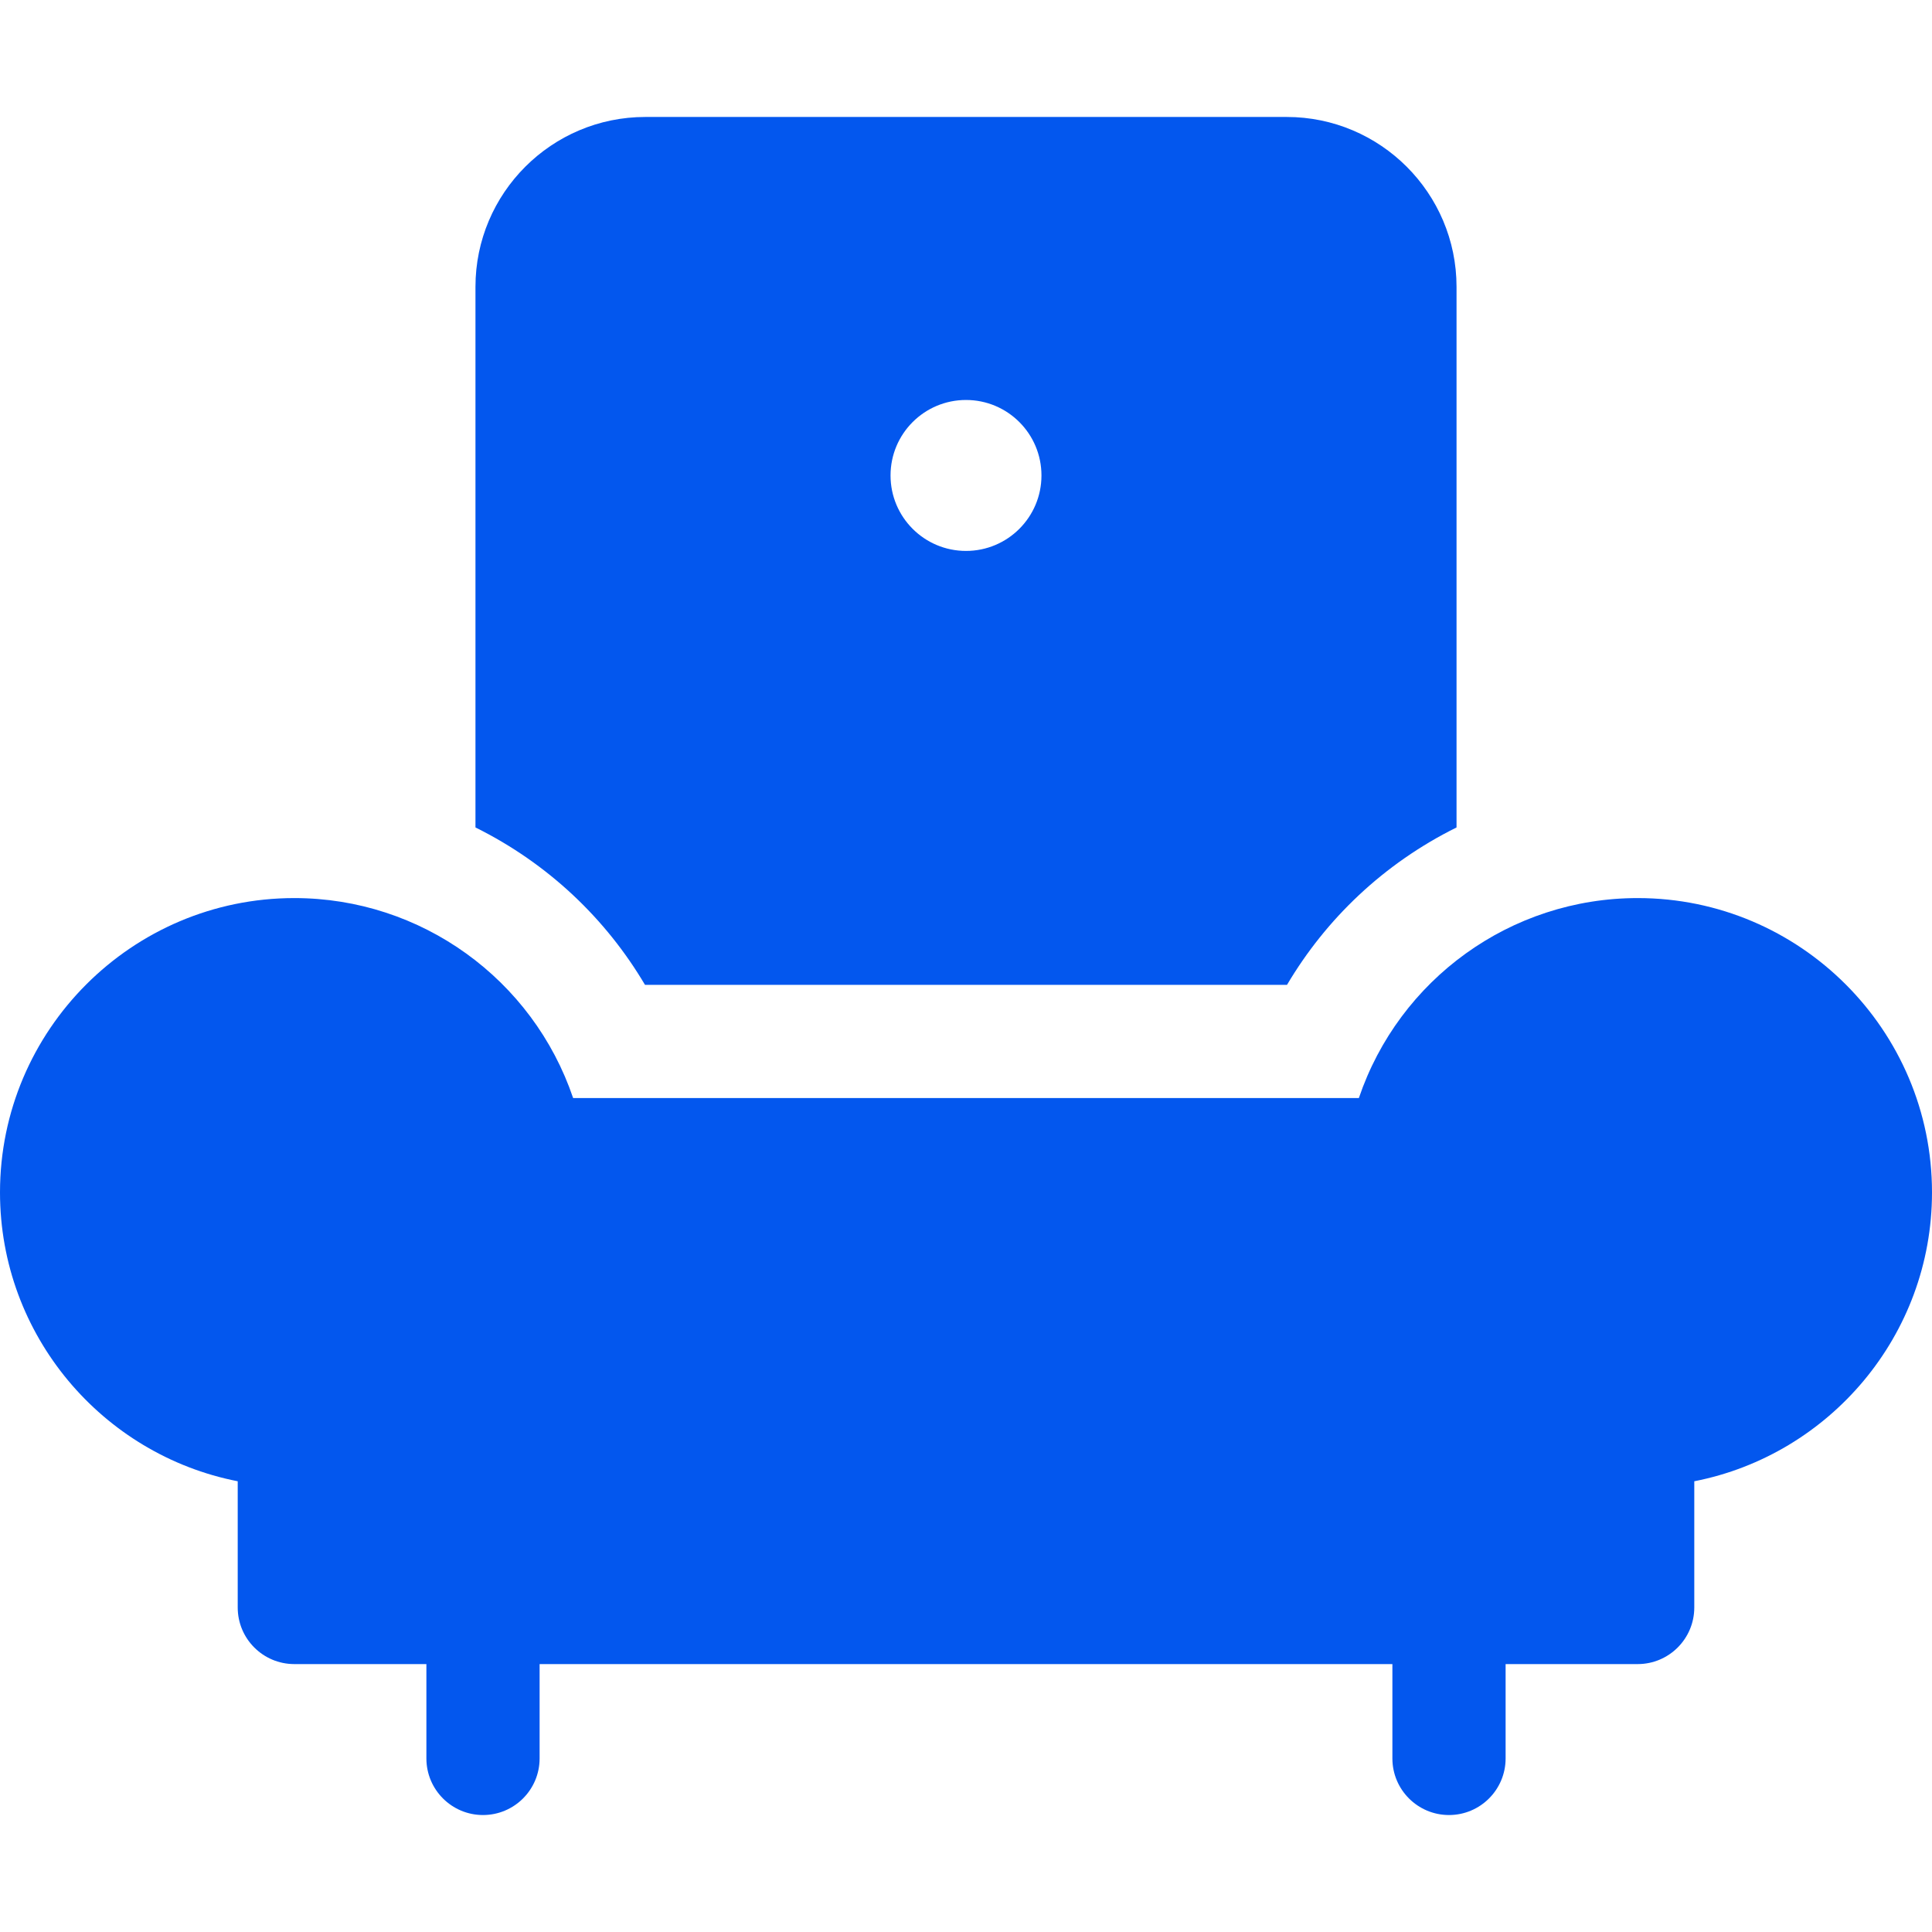
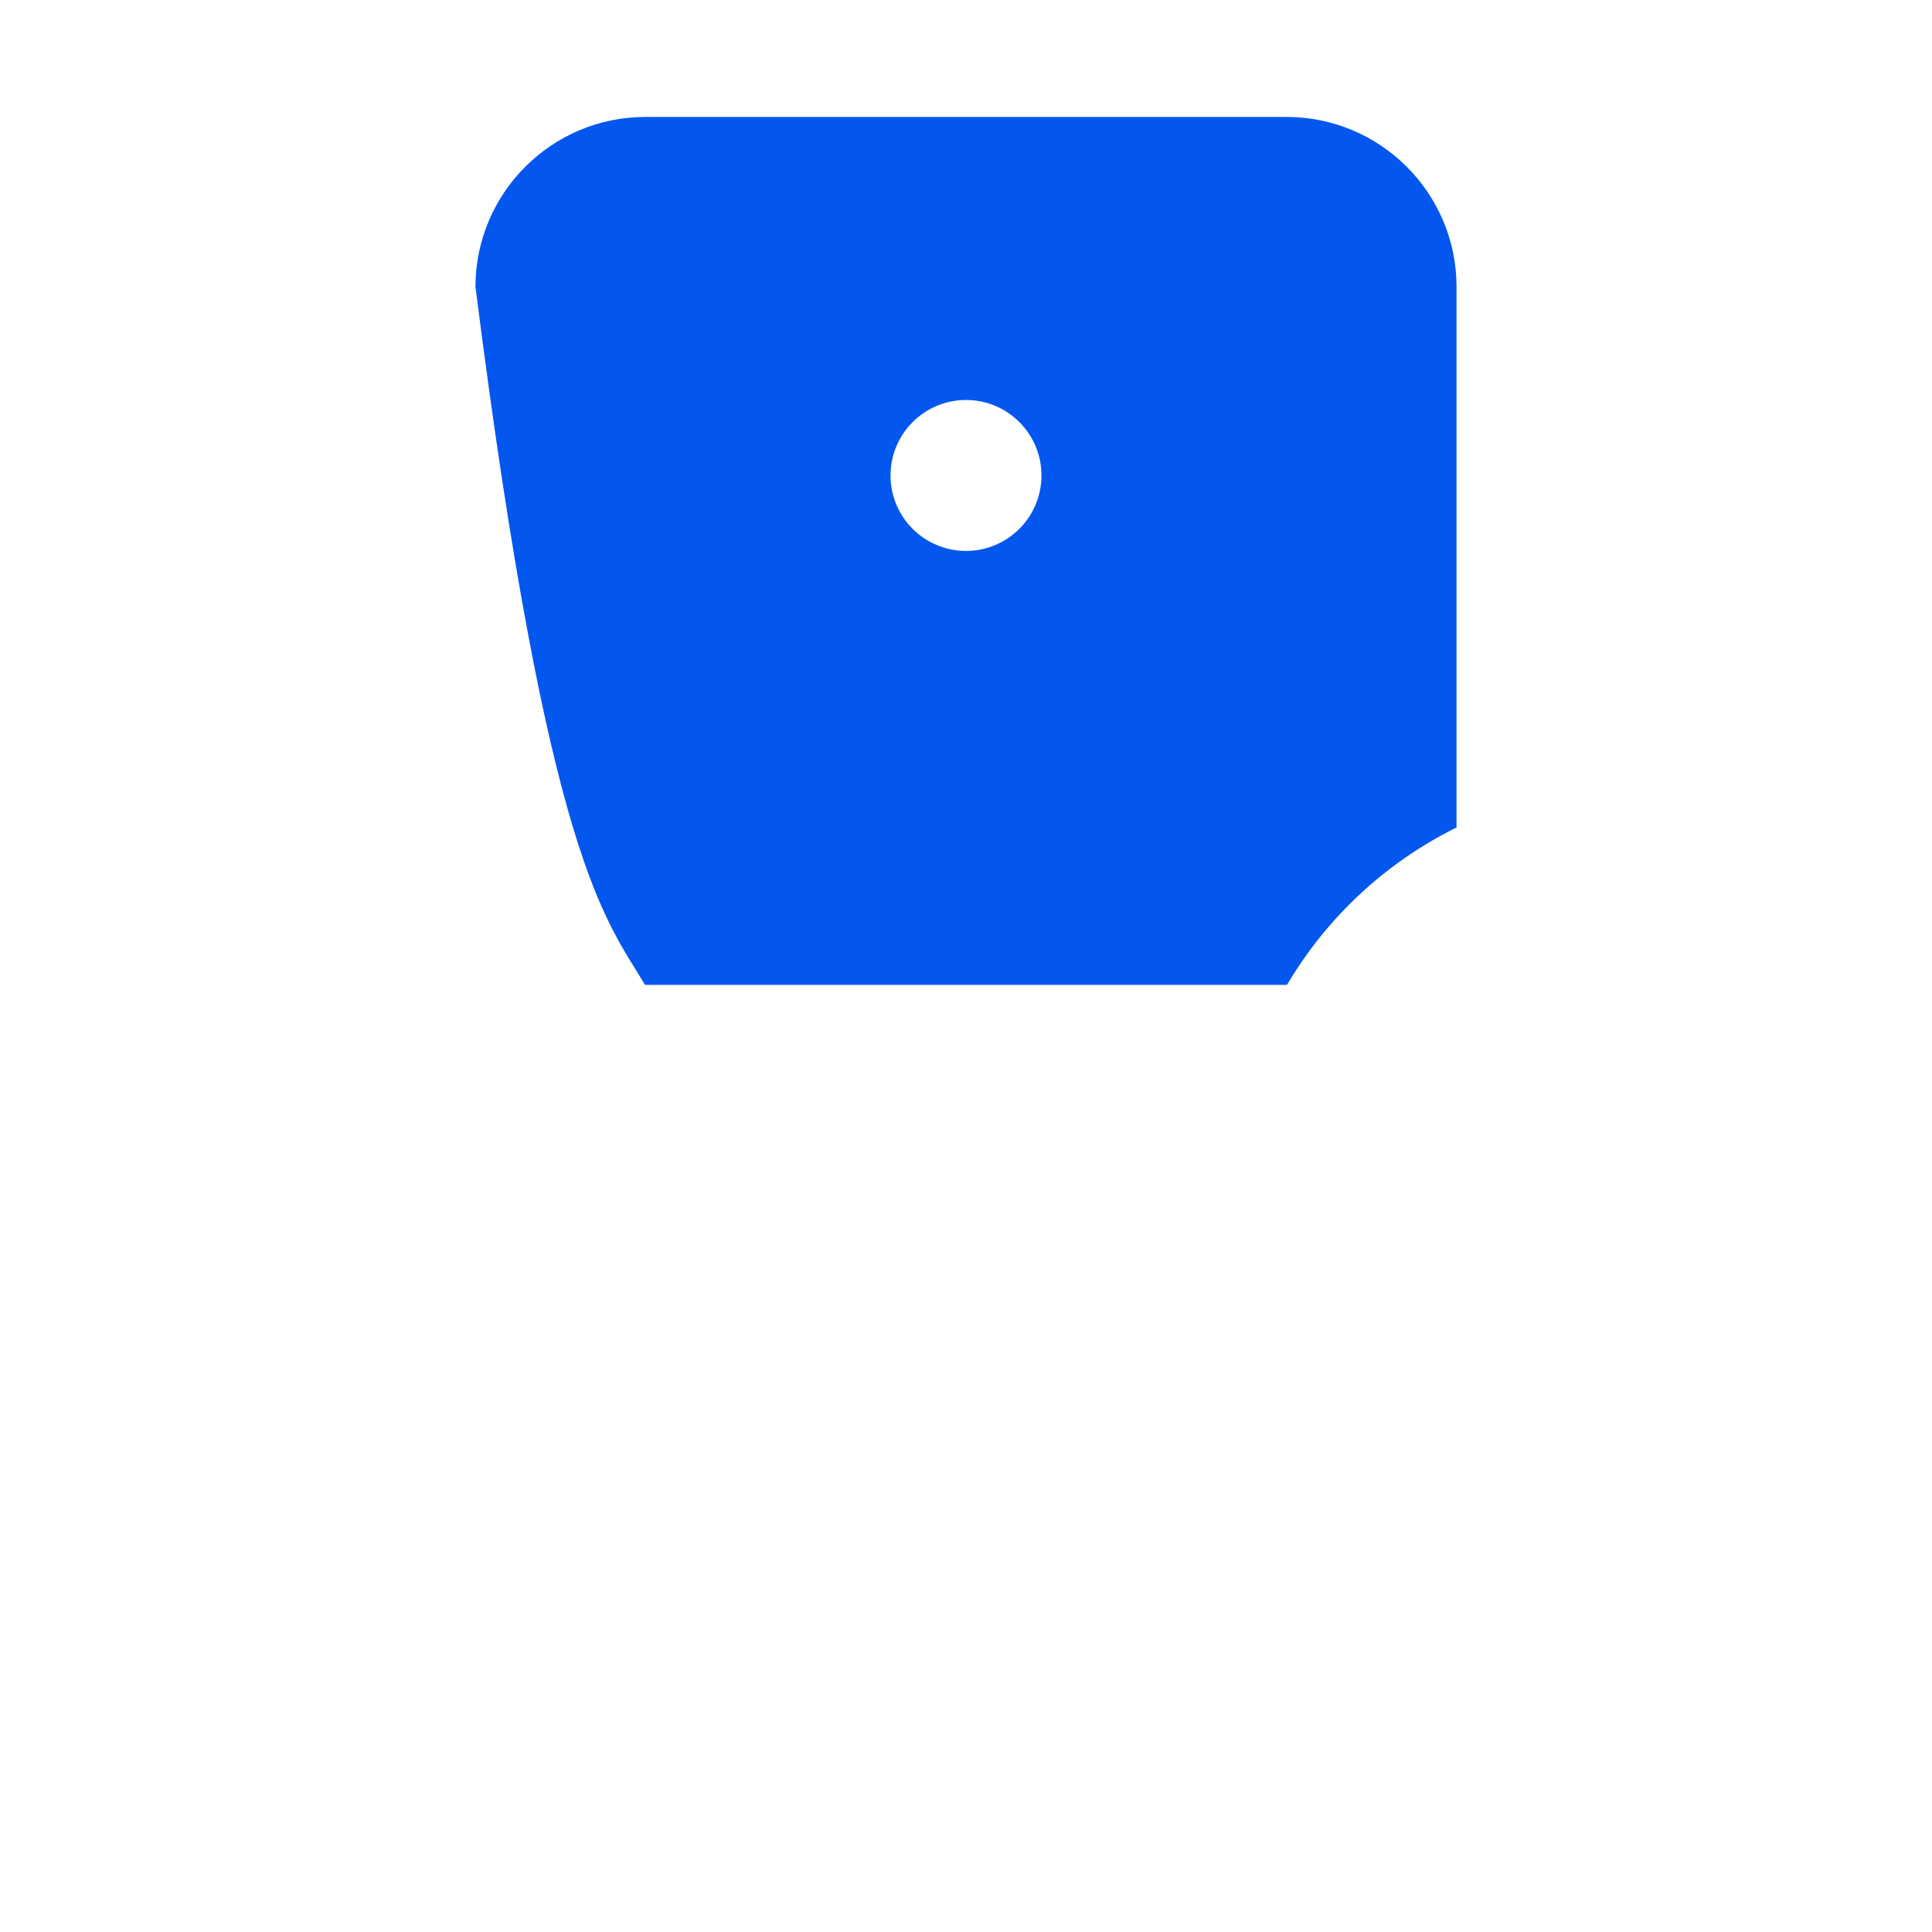
<svg xmlns="http://www.w3.org/2000/svg" width="70" height="70" viewBox="0 0 70 70" fill="none">
-   <path d="M46.621 4.238H23.379C19.987 4.238 17.227 6.998 17.227 10.391V29.98C19.872 31.293 21.959 33.299 23.37 35.684H46.63C48.041 33.299 50.127 31.293 52.773 29.98V10.391C52.773 6.998 50.013 4.238 46.621 4.238ZM35 19.961C33.49 19.961 32.266 18.737 32.266 17.227C32.266 15.716 33.49 14.492 35 14.492C36.51 14.492 37.734 15.716 37.734 17.227C37.734 18.737 36.51 19.961 35 19.961Z" fill="#0357EE" />
-   <path d="M59.336 32.539C54.732 32.539 50.691 35.485 49.234 39.785H20.766C19.306 35.477 15.259 32.539 10.664 32.539C4.784 32.539 0 37.323 0 43.203C0 48.382 3.711 52.71 8.613 53.669V58.242C8.613 59.375 9.531 60.293 10.664 60.293H15.449V63.711C15.449 64.843 16.367 65.762 17.5 65.762C18.633 65.762 19.551 64.843 19.551 63.711V60.293H50.449V63.711C50.449 64.843 51.367 65.762 52.5 65.762C53.633 65.762 54.551 64.843 54.551 63.711V60.293H59.336C60.468 60.293 61.387 59.375 61.387 58.242V53.669C66.289 52.71 70 48.382 70 43.203C70 37.323 65.216 32.539 59.336 32.539Z" fill="#0357EE" />
+   <path d="M46.621 4.238H23.379C19.987 4.238 17.227 6.998 17.227 10.391C19.872 31.293 21.959 33.299 23.37 35.684H46.63C48.041 33.299 50.127 31.293 52.773 29.98V10.391C52.773 6.998 50.013 4.238 46.621 4.238ZM35 19.961C33.49 19.961 32.266 18.737 32.266 17.227C32.266 15.716 33.49 14.492 35 14.492C36.51 14.492 37.734 15.716 37.734 17.227C37.734 18.737 36.51 19.961 35 19.961Z" fill="#0357EE" />
</svg>